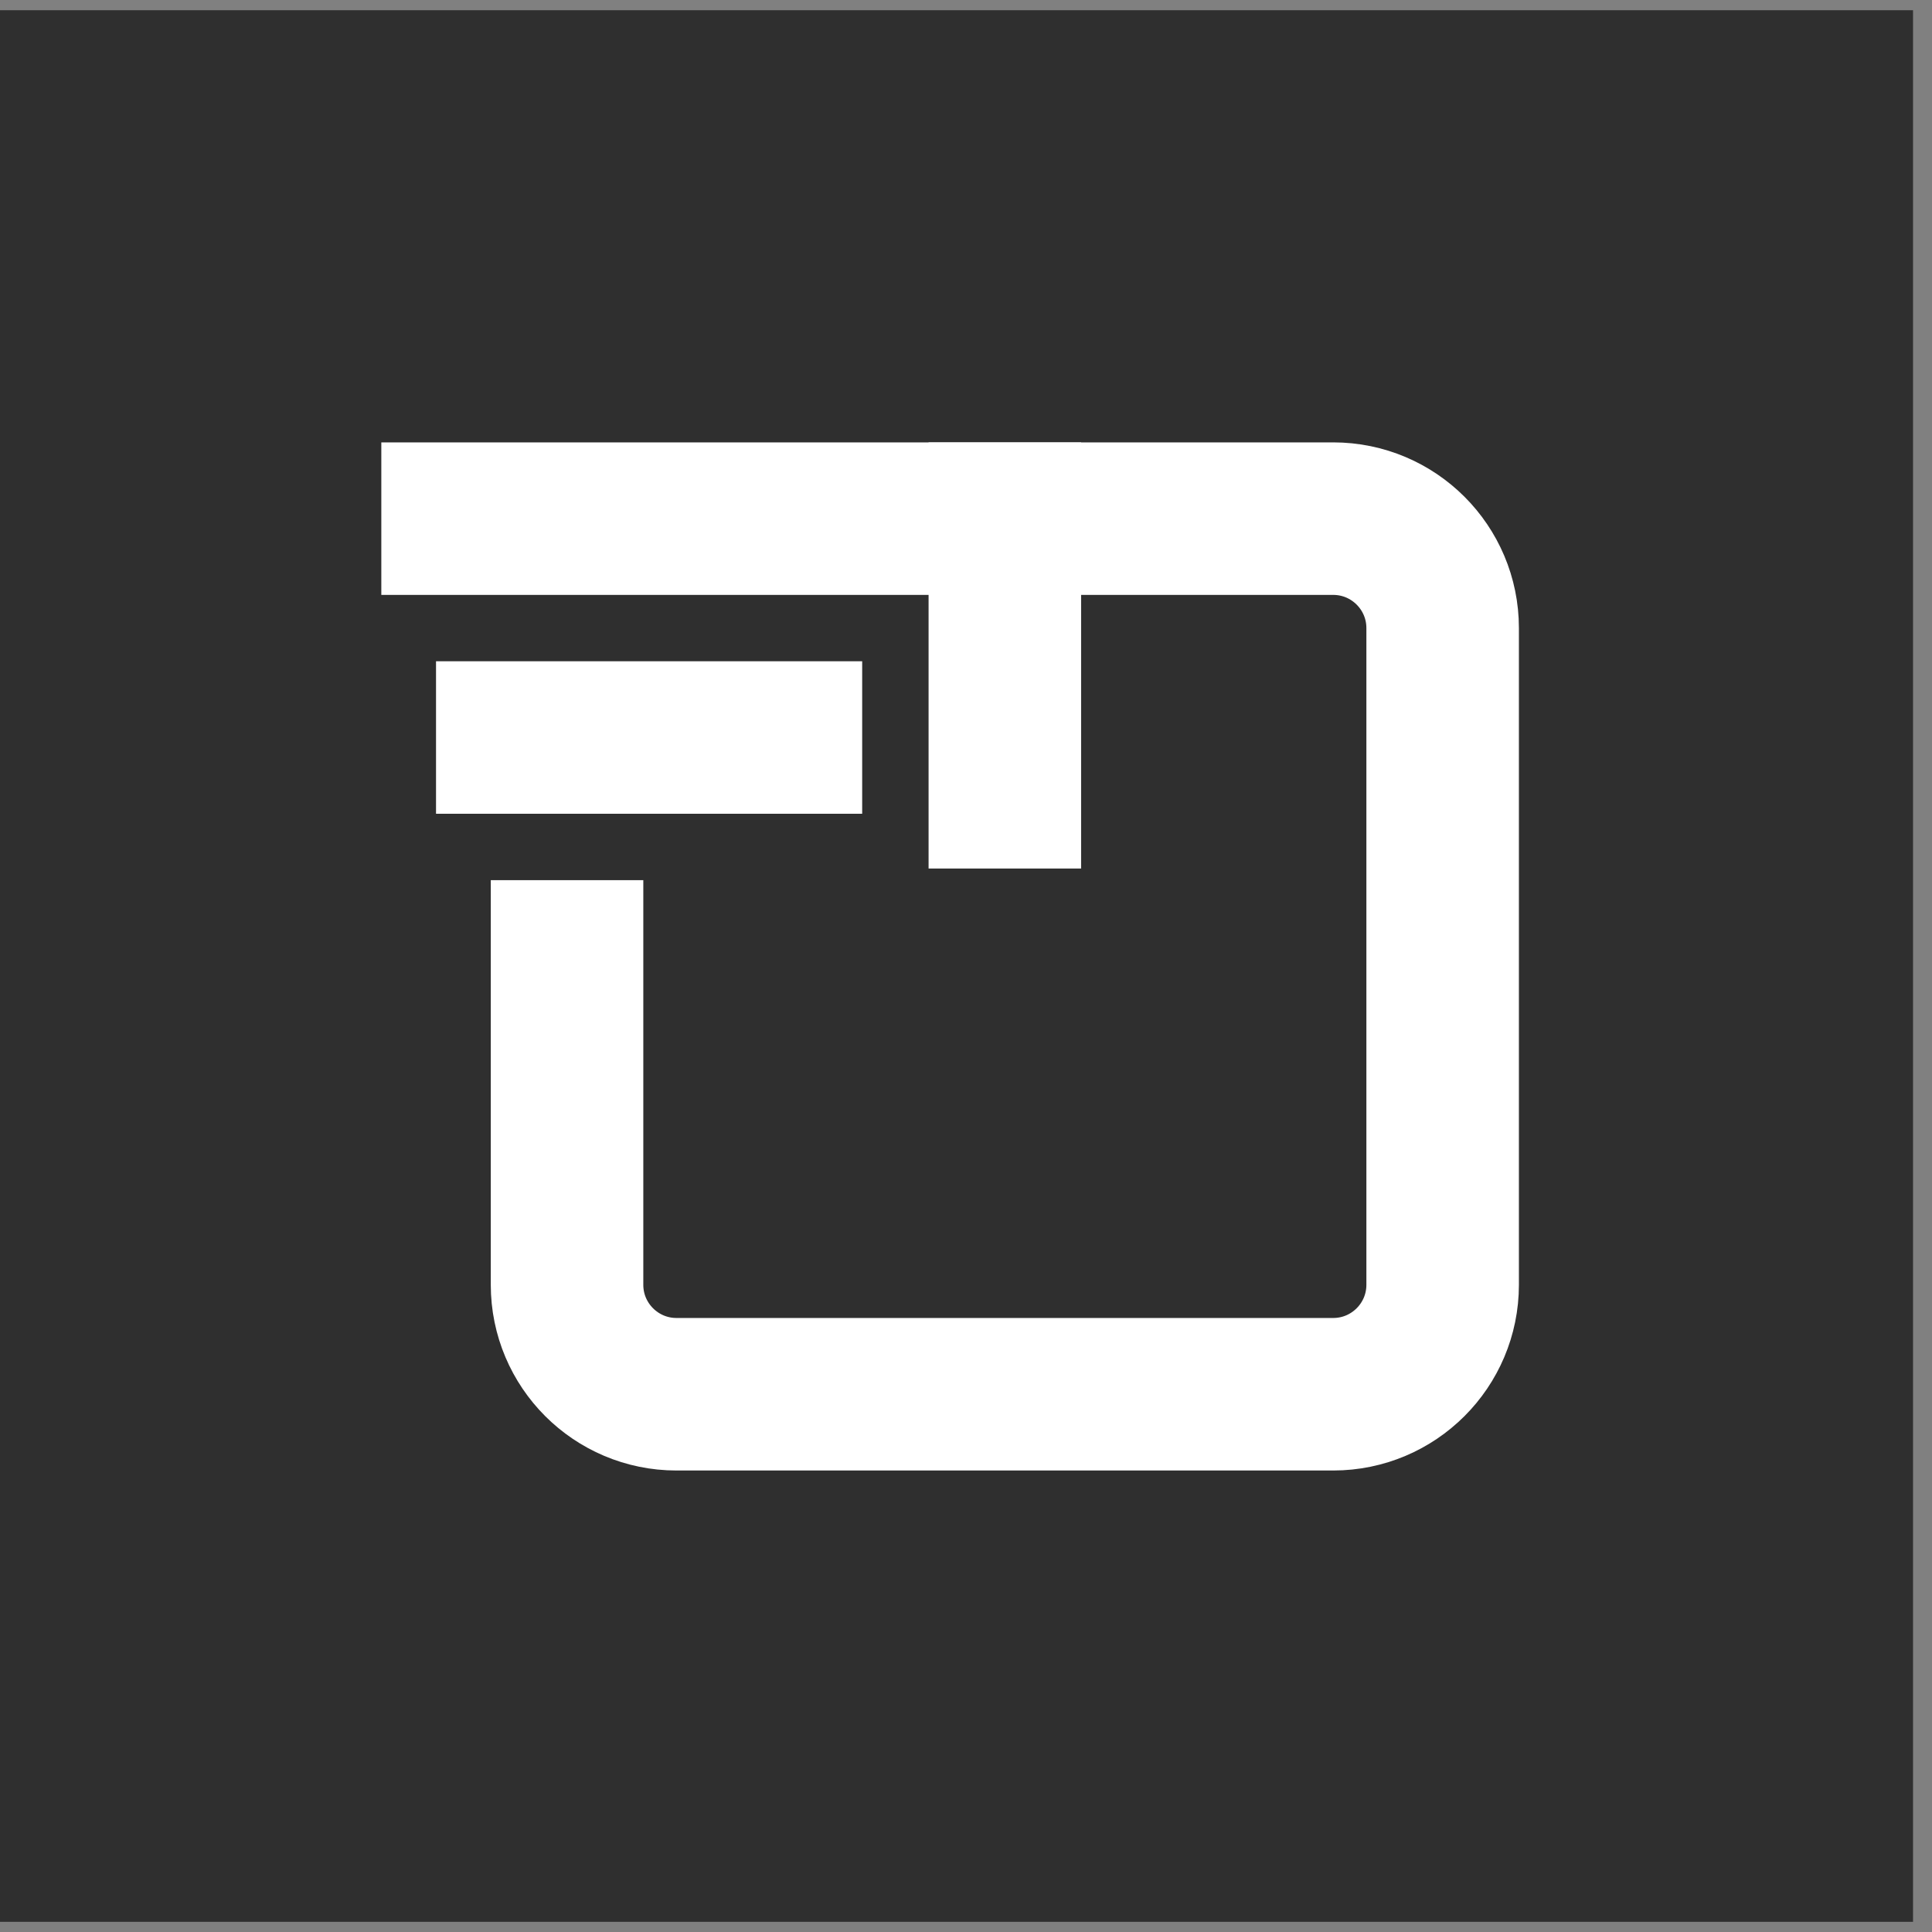
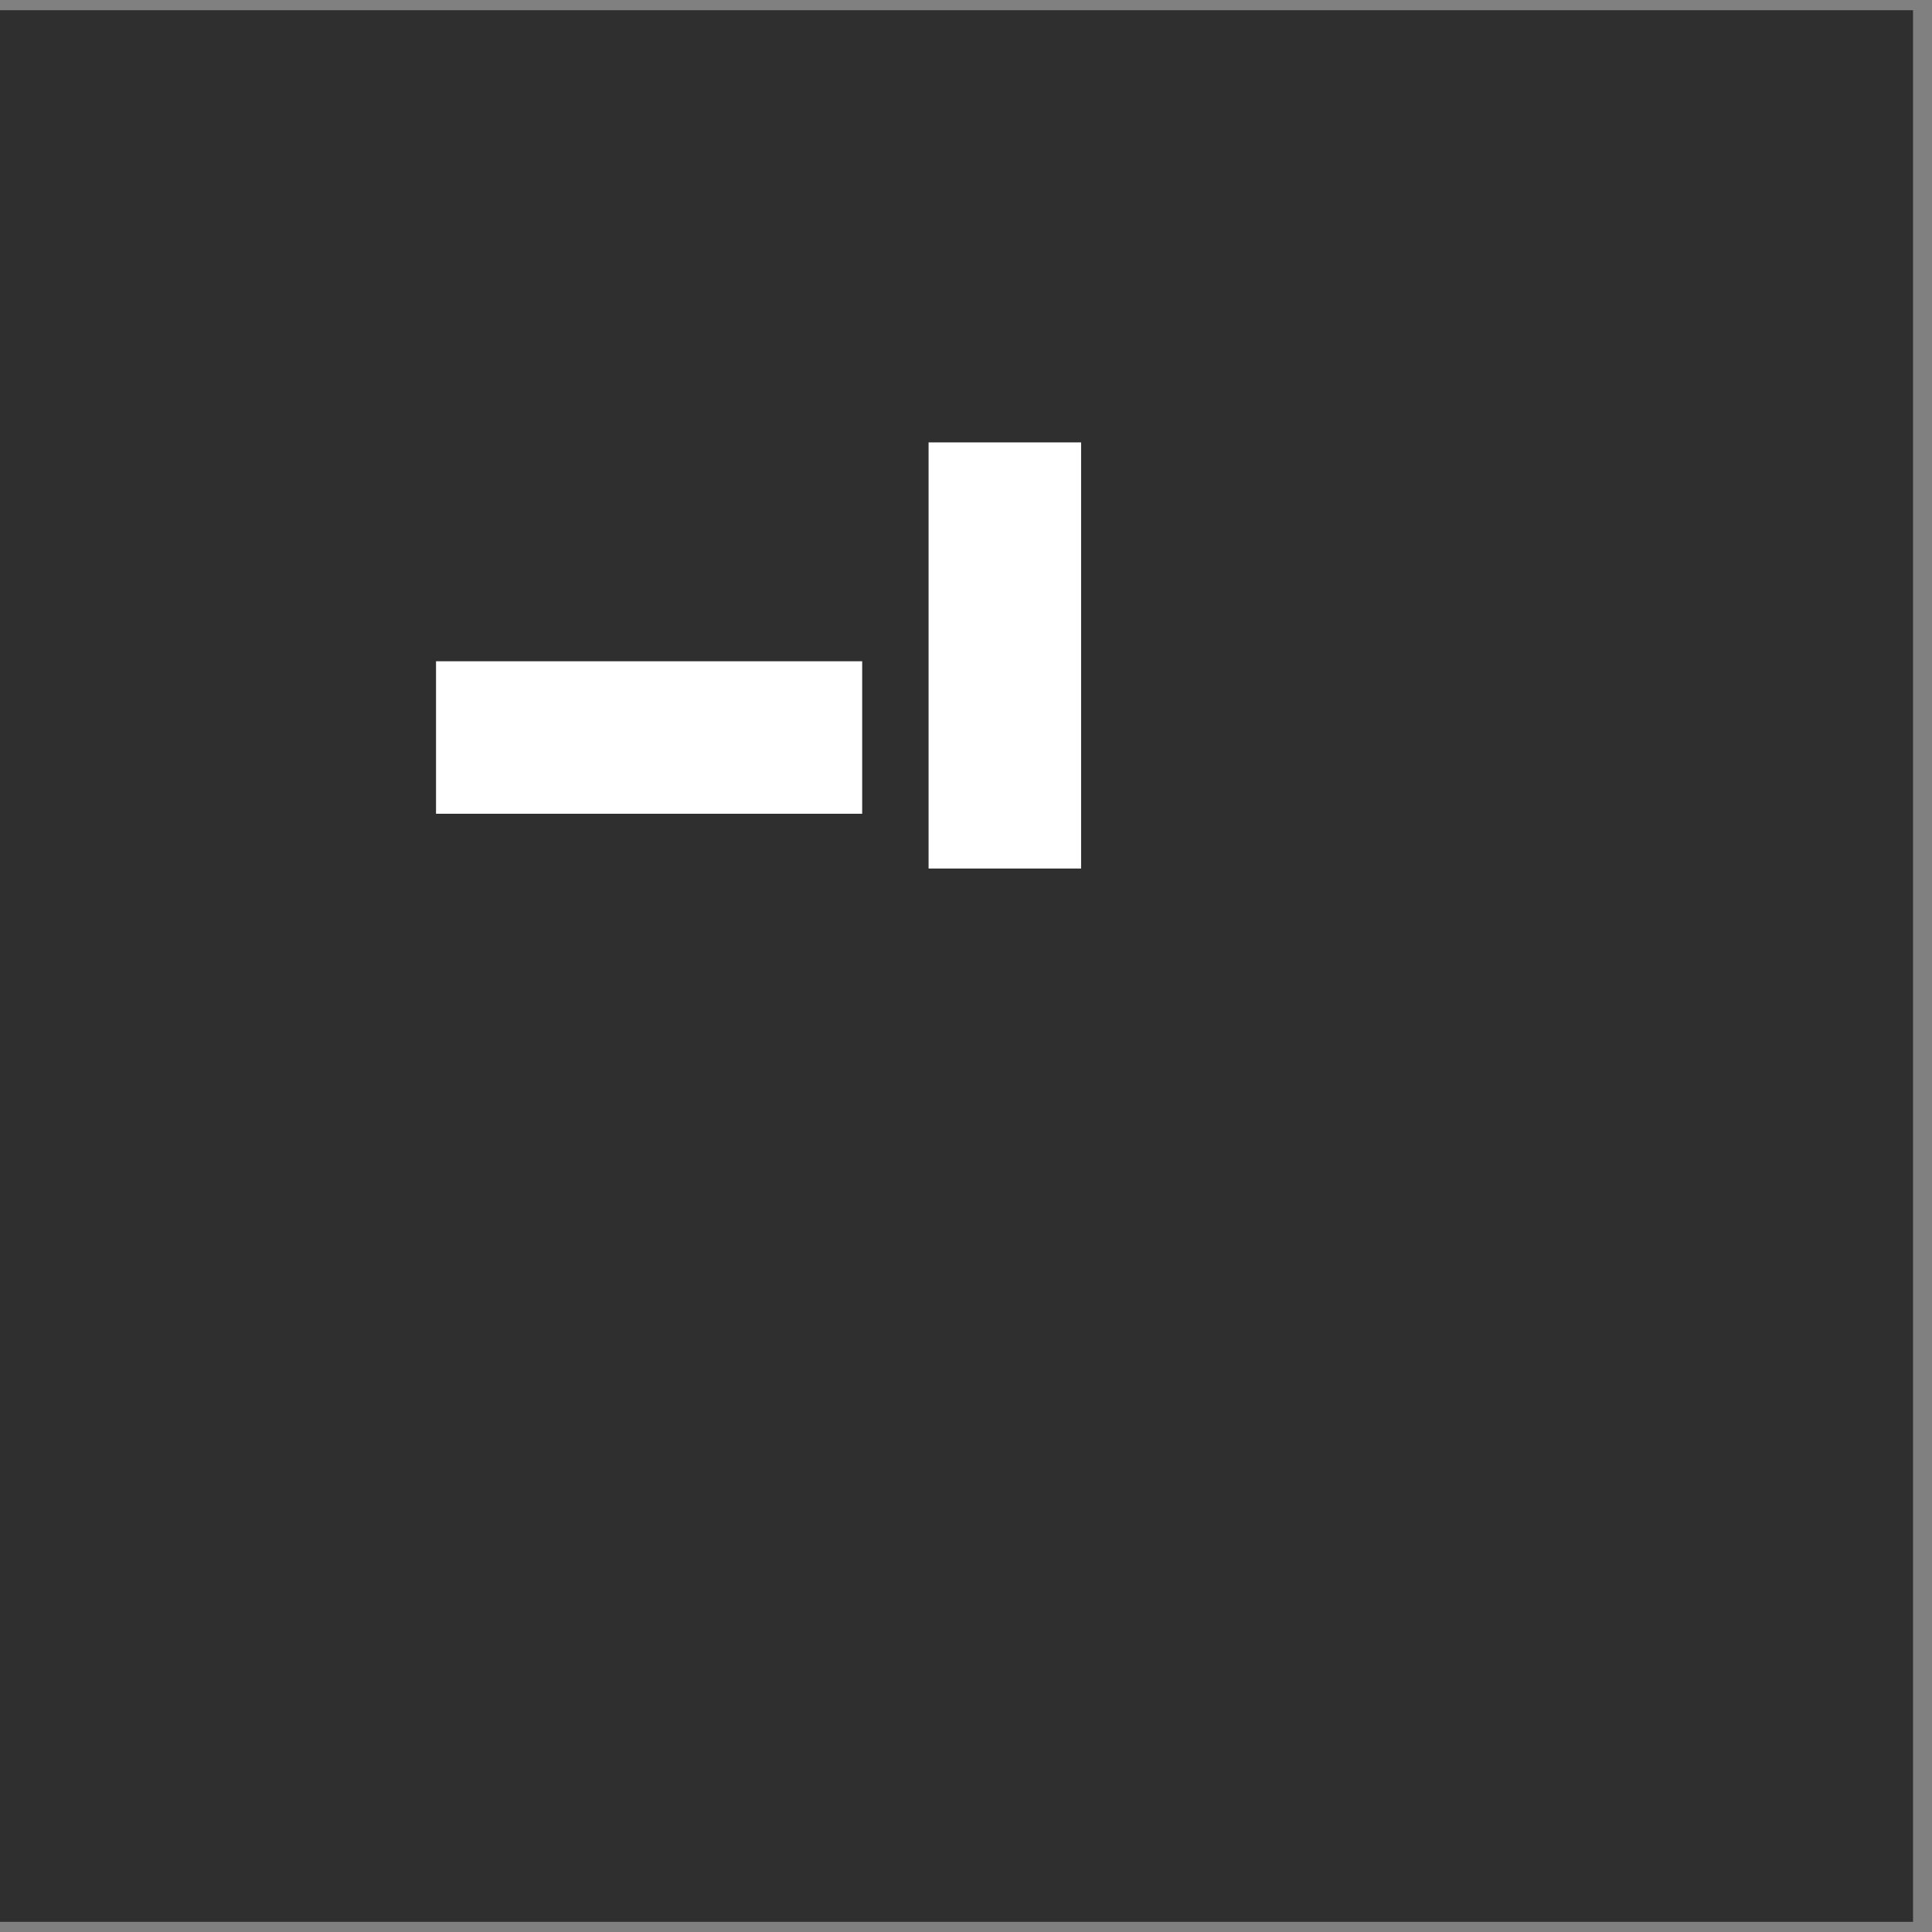
<svg xmlns="http://www.w3.org/2000/svg" width="40" height="40" viewBox="0 0 38 38" fill="none">
  <rect x="0" y="0" width="38" height="38" fill="#808080" stroke="none" />
  <rect y="0.201" width="37.627" height="37.599" fill="#2F2F2F" />
  <path d="M9 10.201H26.222C27.411 10.201 28.375 11.165 28.375 12.354V25.27C28.375 26.459 27.411 27.423 26.222 27.423H13.306C12.117 27.423 11.153 26.459 11.153 25.27V18.812" fill="#2F2F2F" />
-   <path d="M9 10.201H26.222C27.411 10.201 28.375 11.165 28.375 12.354V25.27C28.375 26.459 27.411 27.423 26.222 27.423H13.306C12.117 27.423 11.153 26.459 11.153 25.27V18.812" stroke="white" stroke-width="3" stroke-linecap="square" stroke-linejoin="round" />
  <path d="M19.764 15.583V10.201Z" fill="#2F2F2F" />
  <path d="M19.764 15.583V10.201" stroke="white" stroke-width="3" stroke-linecap="square" stroke-linejoin="round" />
-   <path d="M15.458 14.506H10.076Z" fill="#2F2F2F" />
+   <path d="M15.458 14.506Z" fill="#2F2F2F" />
  <path d="M15.458 14.506H10.076" stroke="white" stroke-width="3" stroke-linecap="square" stroke-linejoin="round" />
</svg>